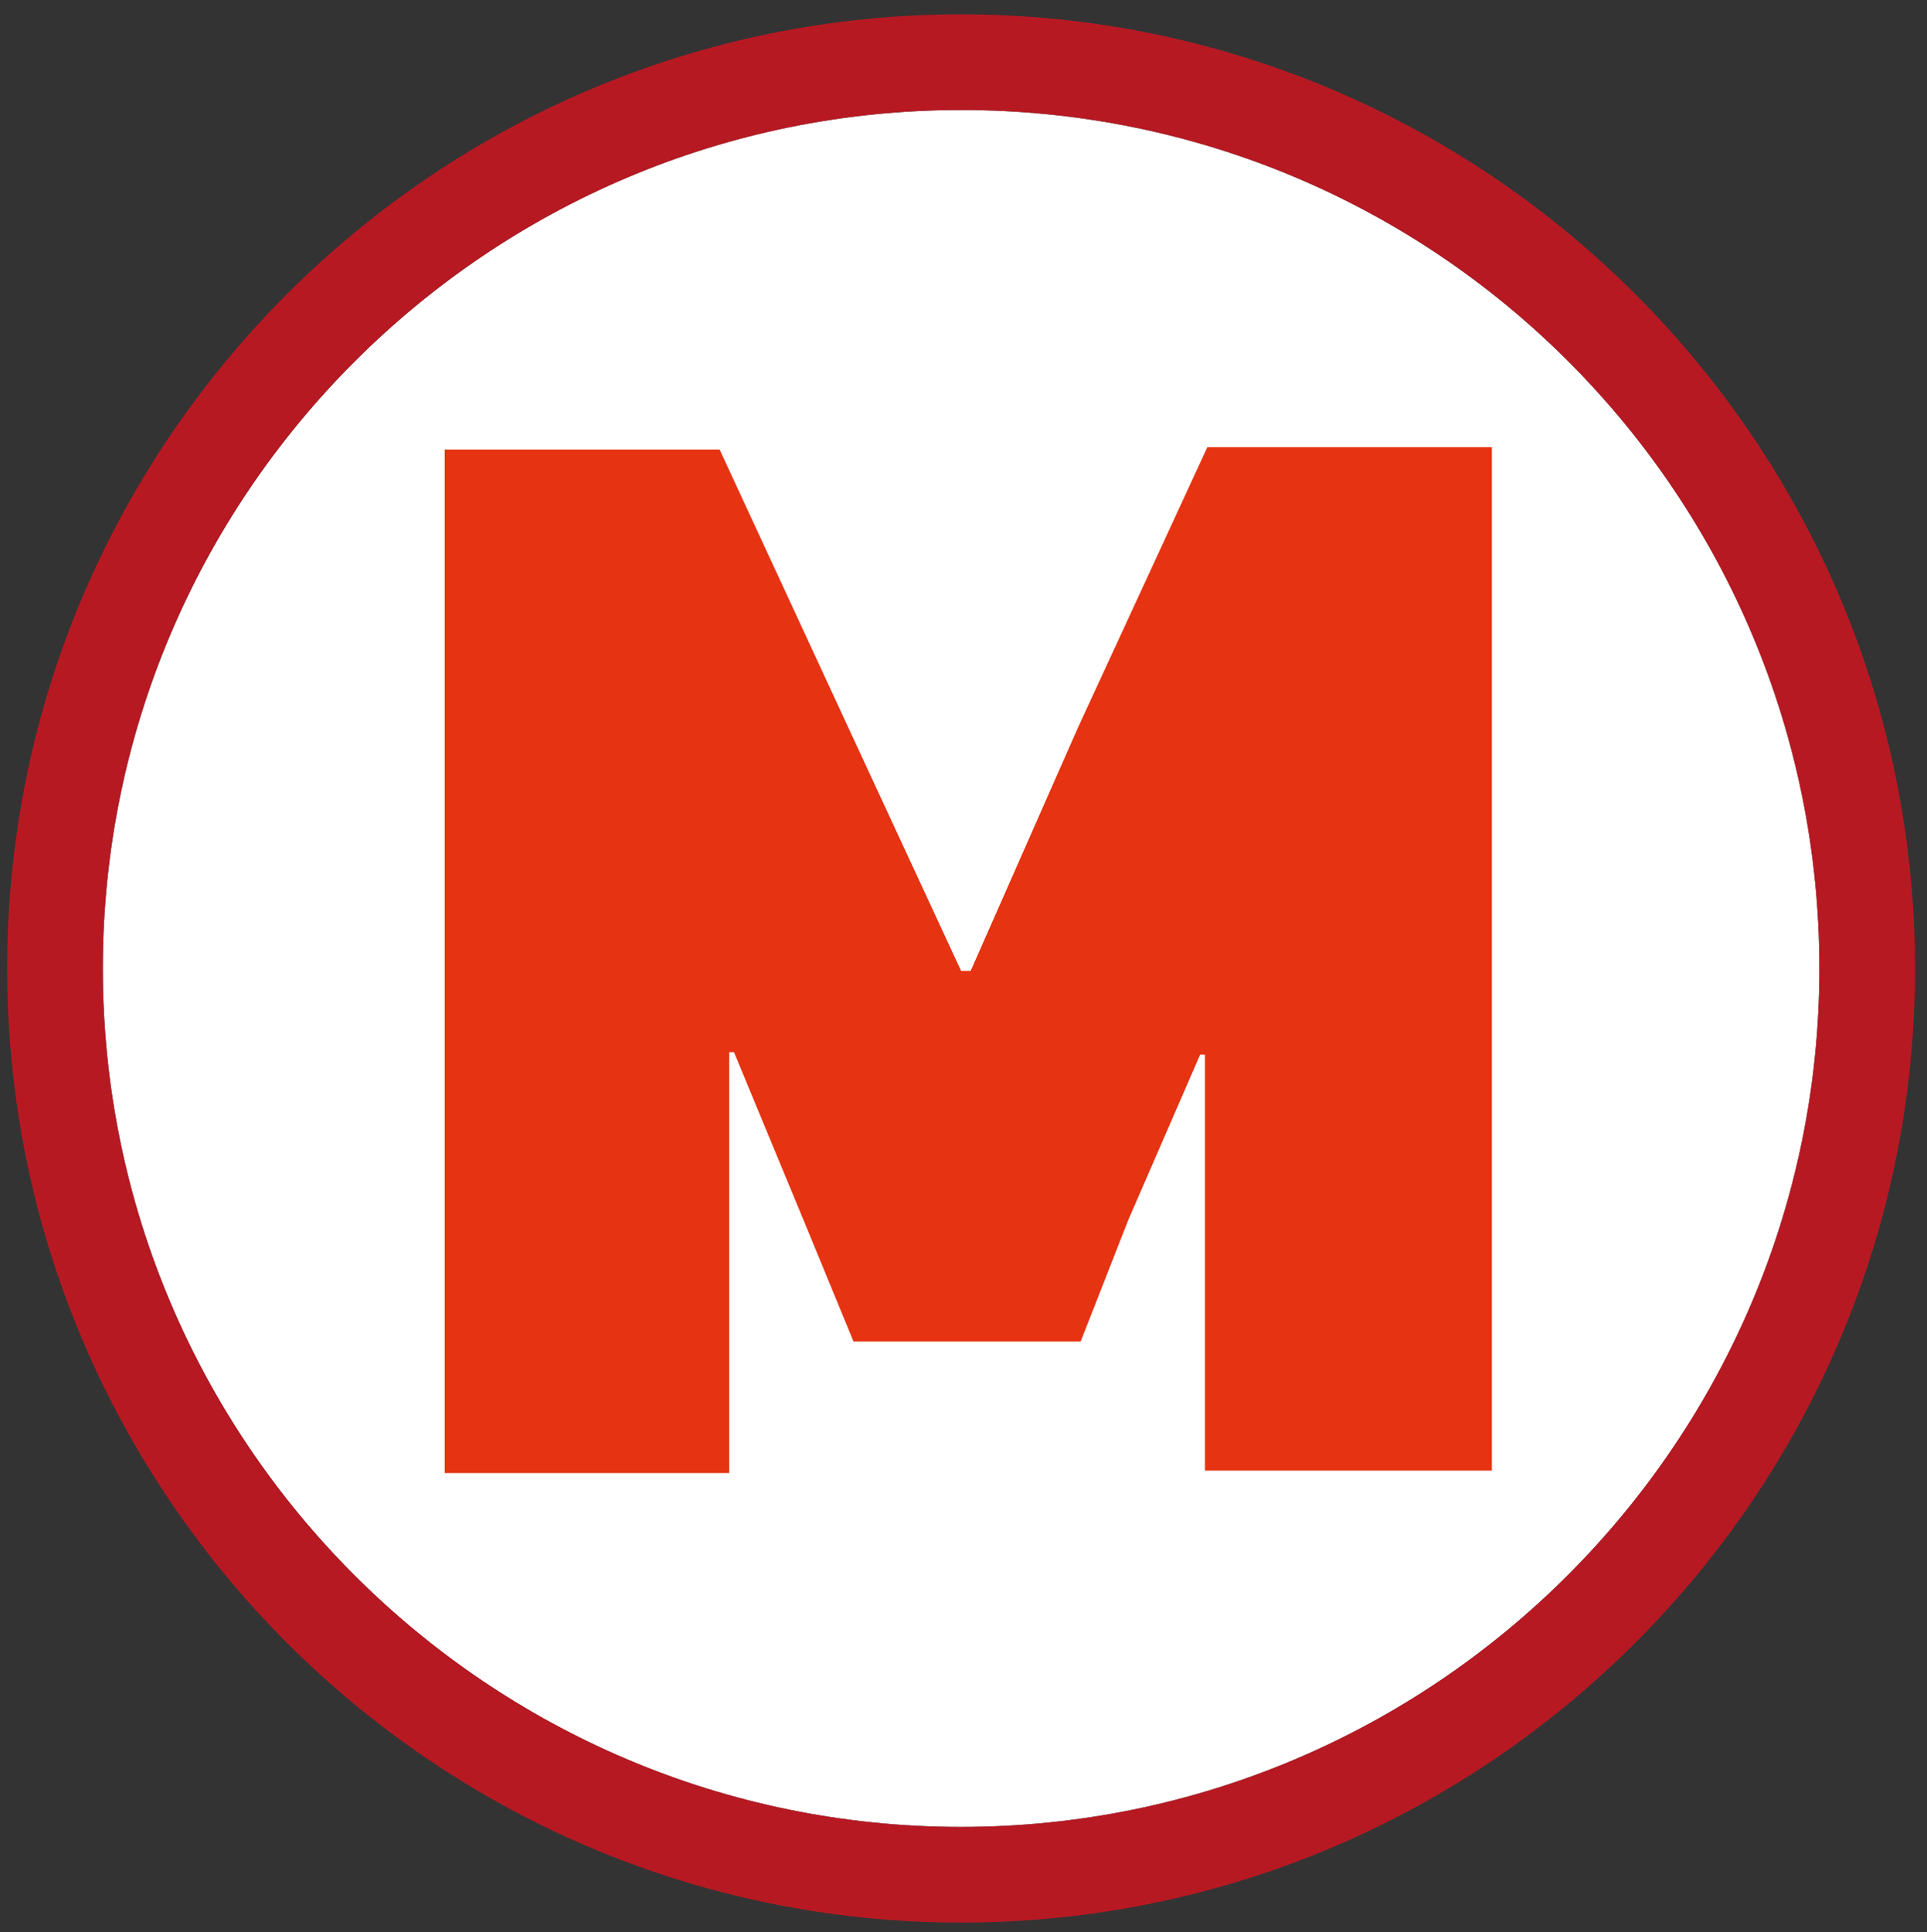
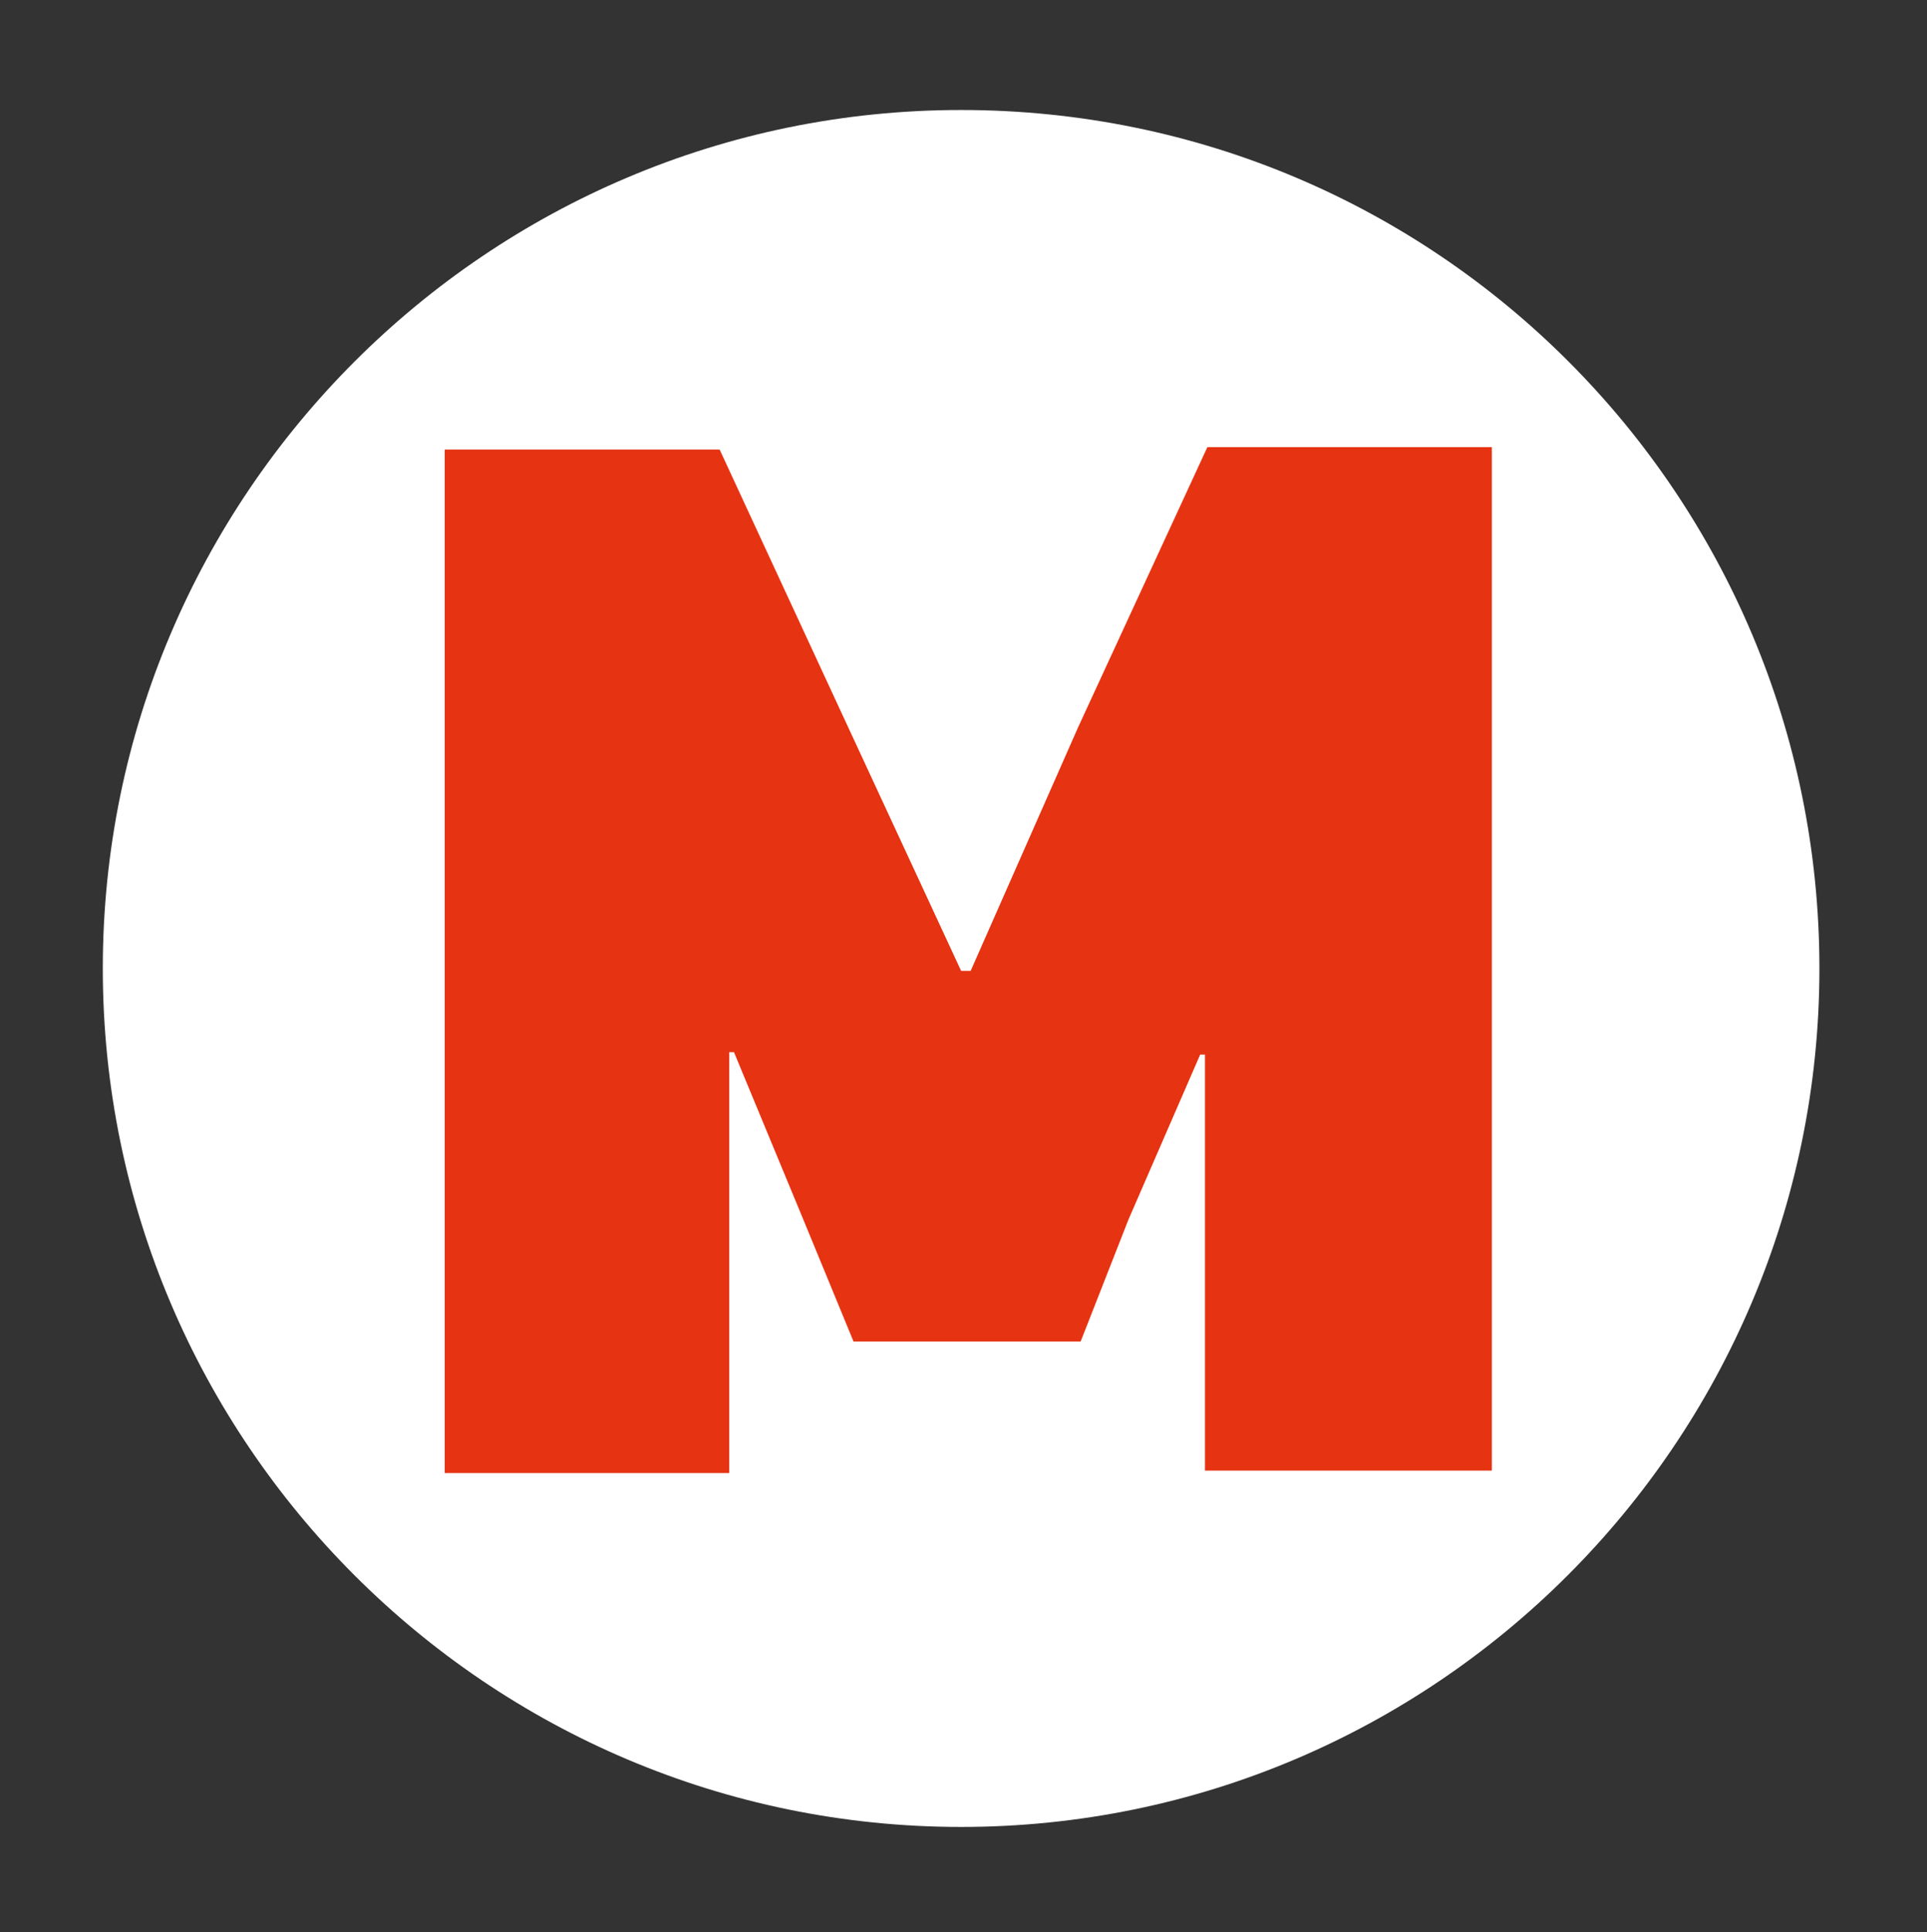
<svg xmlns="http://www.w3.org/2000/svg" version="1.1" id="Ebene_1" x="0px" y="0px" width="80.6px" height="80.8px" viewBox="0 0 80.6 80.8" enable-background="new 0 0 80.6 80.8" xml:space="preserve">
  <rect x="0" y="0" width="80.6" height="80.8" fill="#333333" stroke="none" />
  <path fill="#FFFFFF" d="M40.2,4.6c19.9,0,35.9,16.1,35.9,35.9S60,76.4,40.2,76.4S4.3,60.3,4.3,40.5S20.4,4.6,40.2,4.6" />
-   <path fill="#B71923" d="M40.2,4.6c19.9,0,35.9,16.1,35.9,35.9S60,76.4,40.2,76.4S4.3,60.3,4.3,40.5S20.4,4.6,40.2,4.6 M40.2,0.6  c-22,0-39.9,17.9-39.9,39.9s17.9,39.9,39.9,39.9s39.9-17.9,39.9-39.9S62.2,0.6,40.2,0.6L40.2,0.6z" />
-   <path fill="#E63312" d="M62.2,61.5H50.4V44.1h-0.2l-3,6.9l-2,5.1h-9.5L33.6,51l-2.9-7h-0.2v17.6H18.6V18.8h11.5l5,10.8l5.1,11h0.4  l4.5-10.2l5.4-11.7h11.9v42.8l0,0L62.2,61.5z" />
+   <path fill="#E63312" d="M62.2,61.5H50.4V44.1h-0.2l-3,6.9l-2,5.1h-9.5L33.6,51l-2.9-7h-0.2v17.6H18.6V18.8h11.5l5,10.8l5.1,11h0.4  l4.5-10.2l5.4-11.7h11.9v42.8L62.2,61.5z" />
</svg>